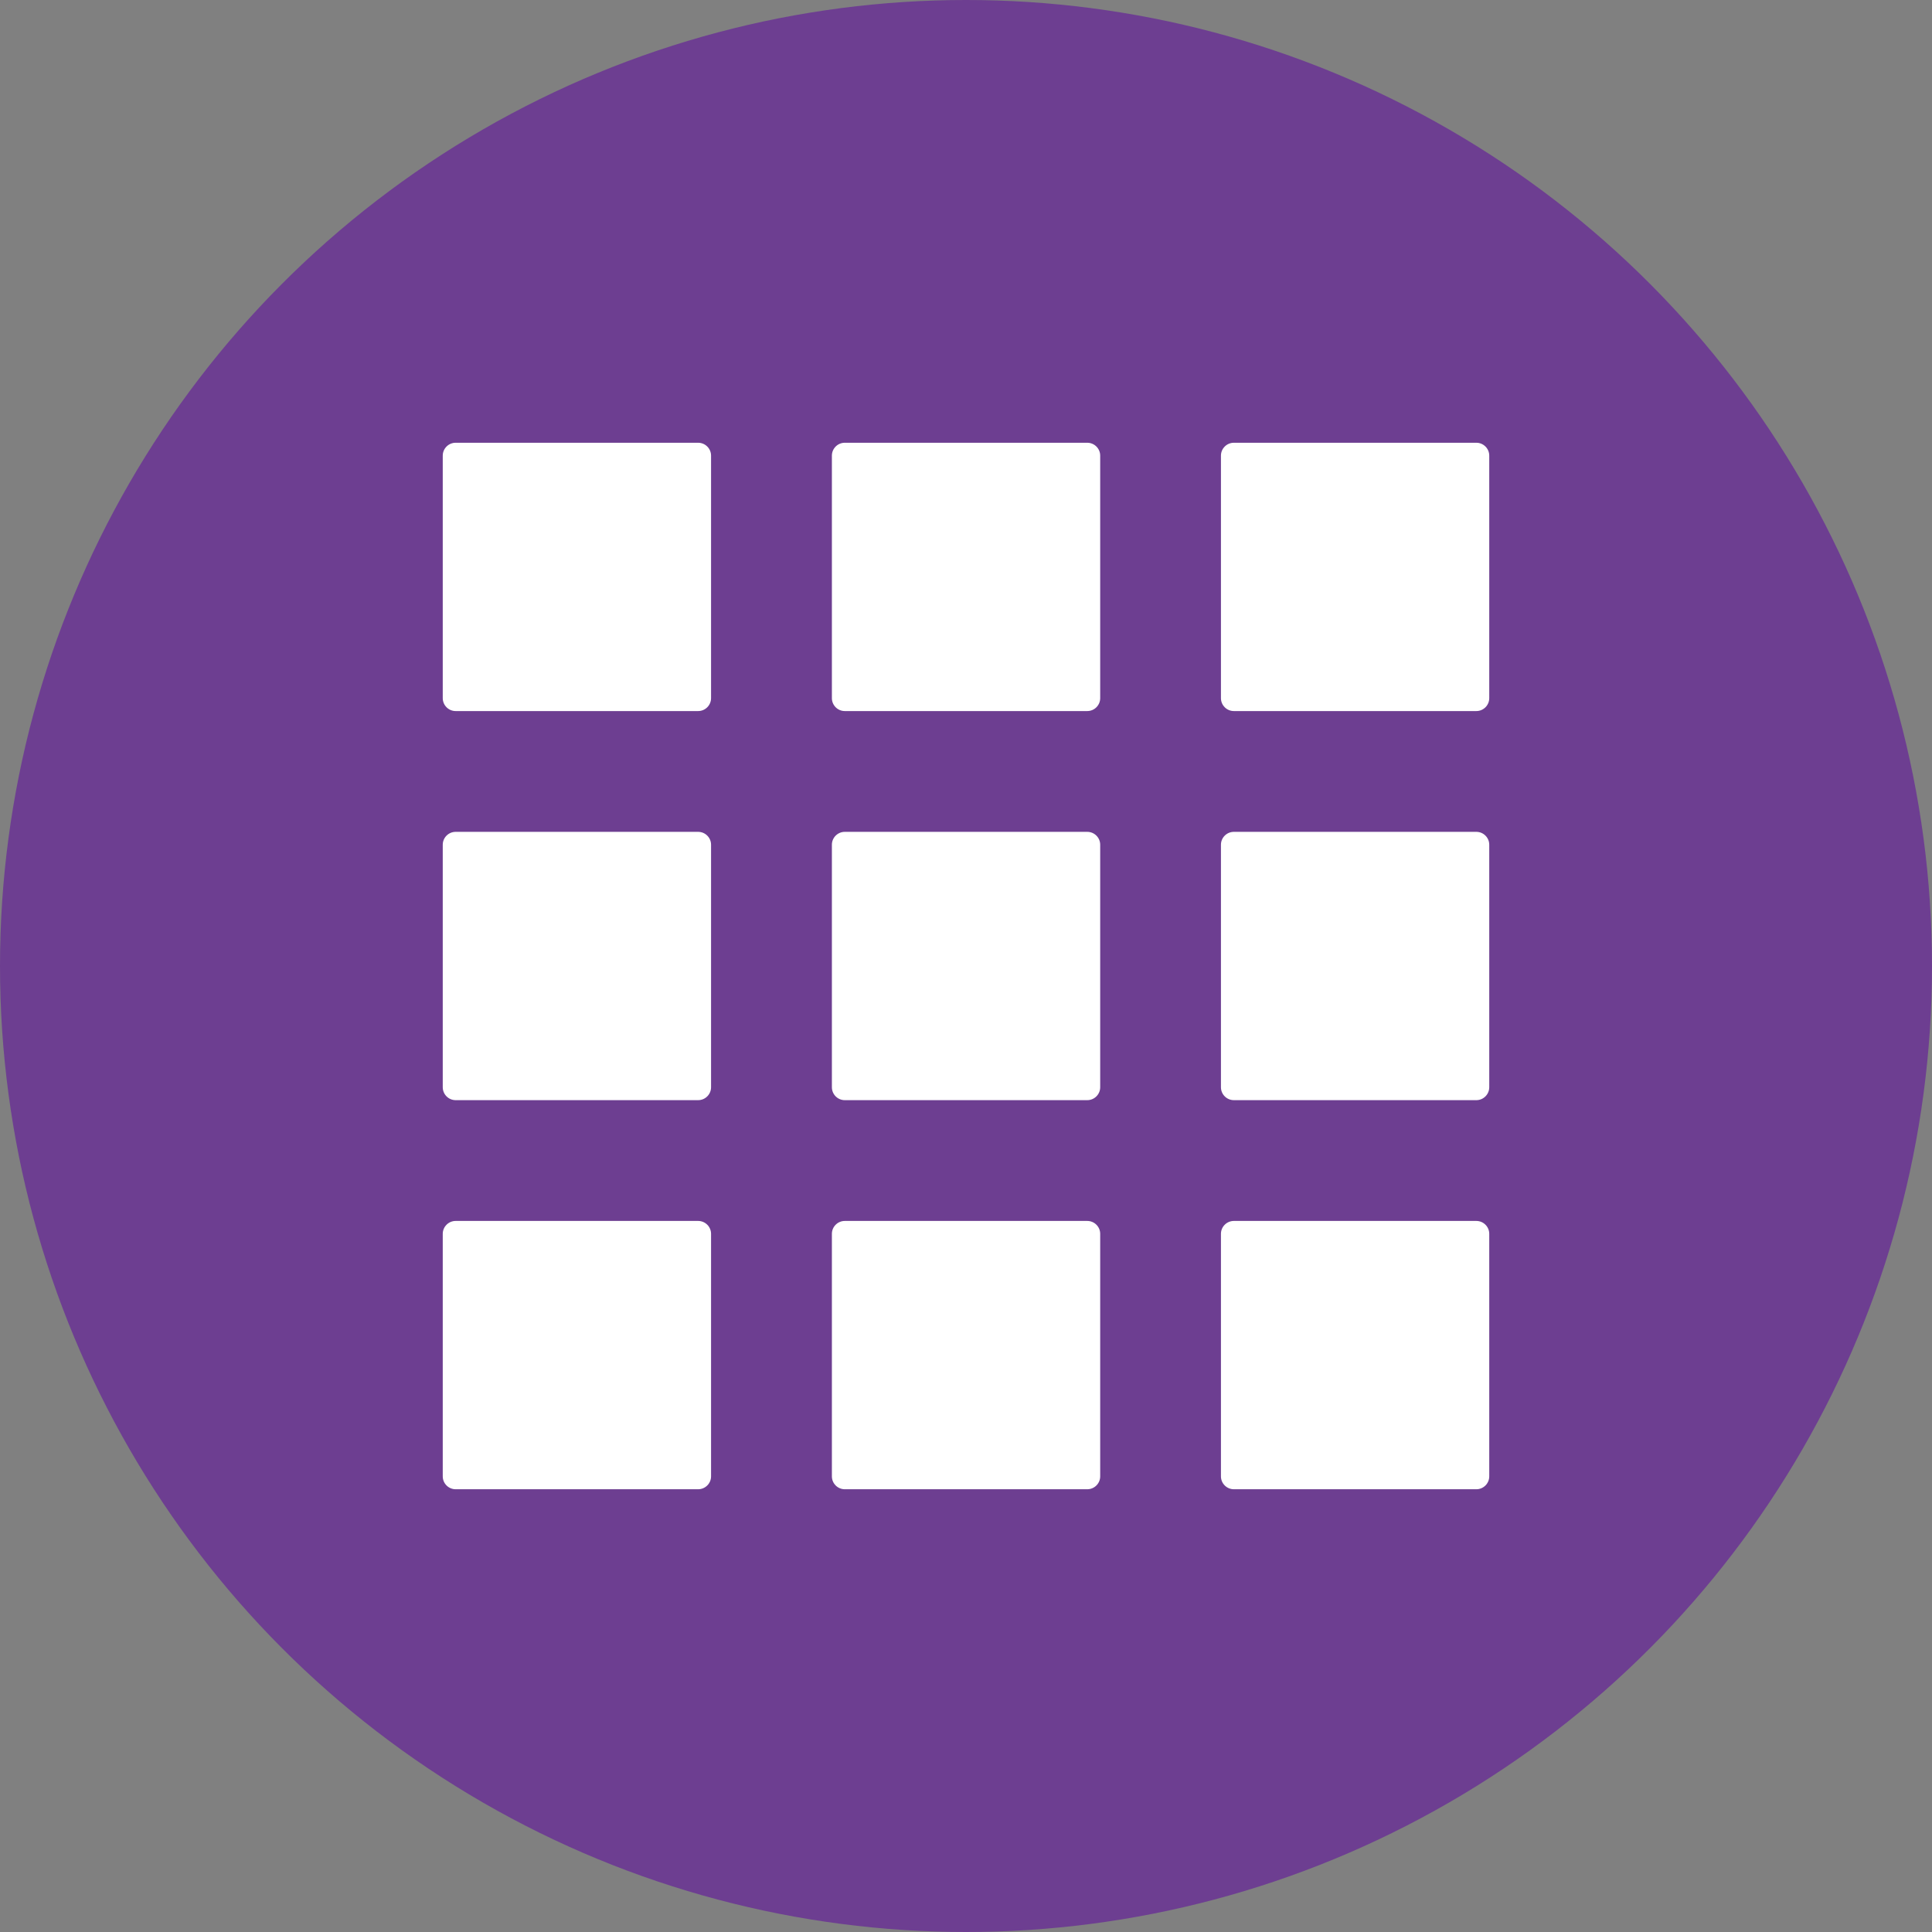
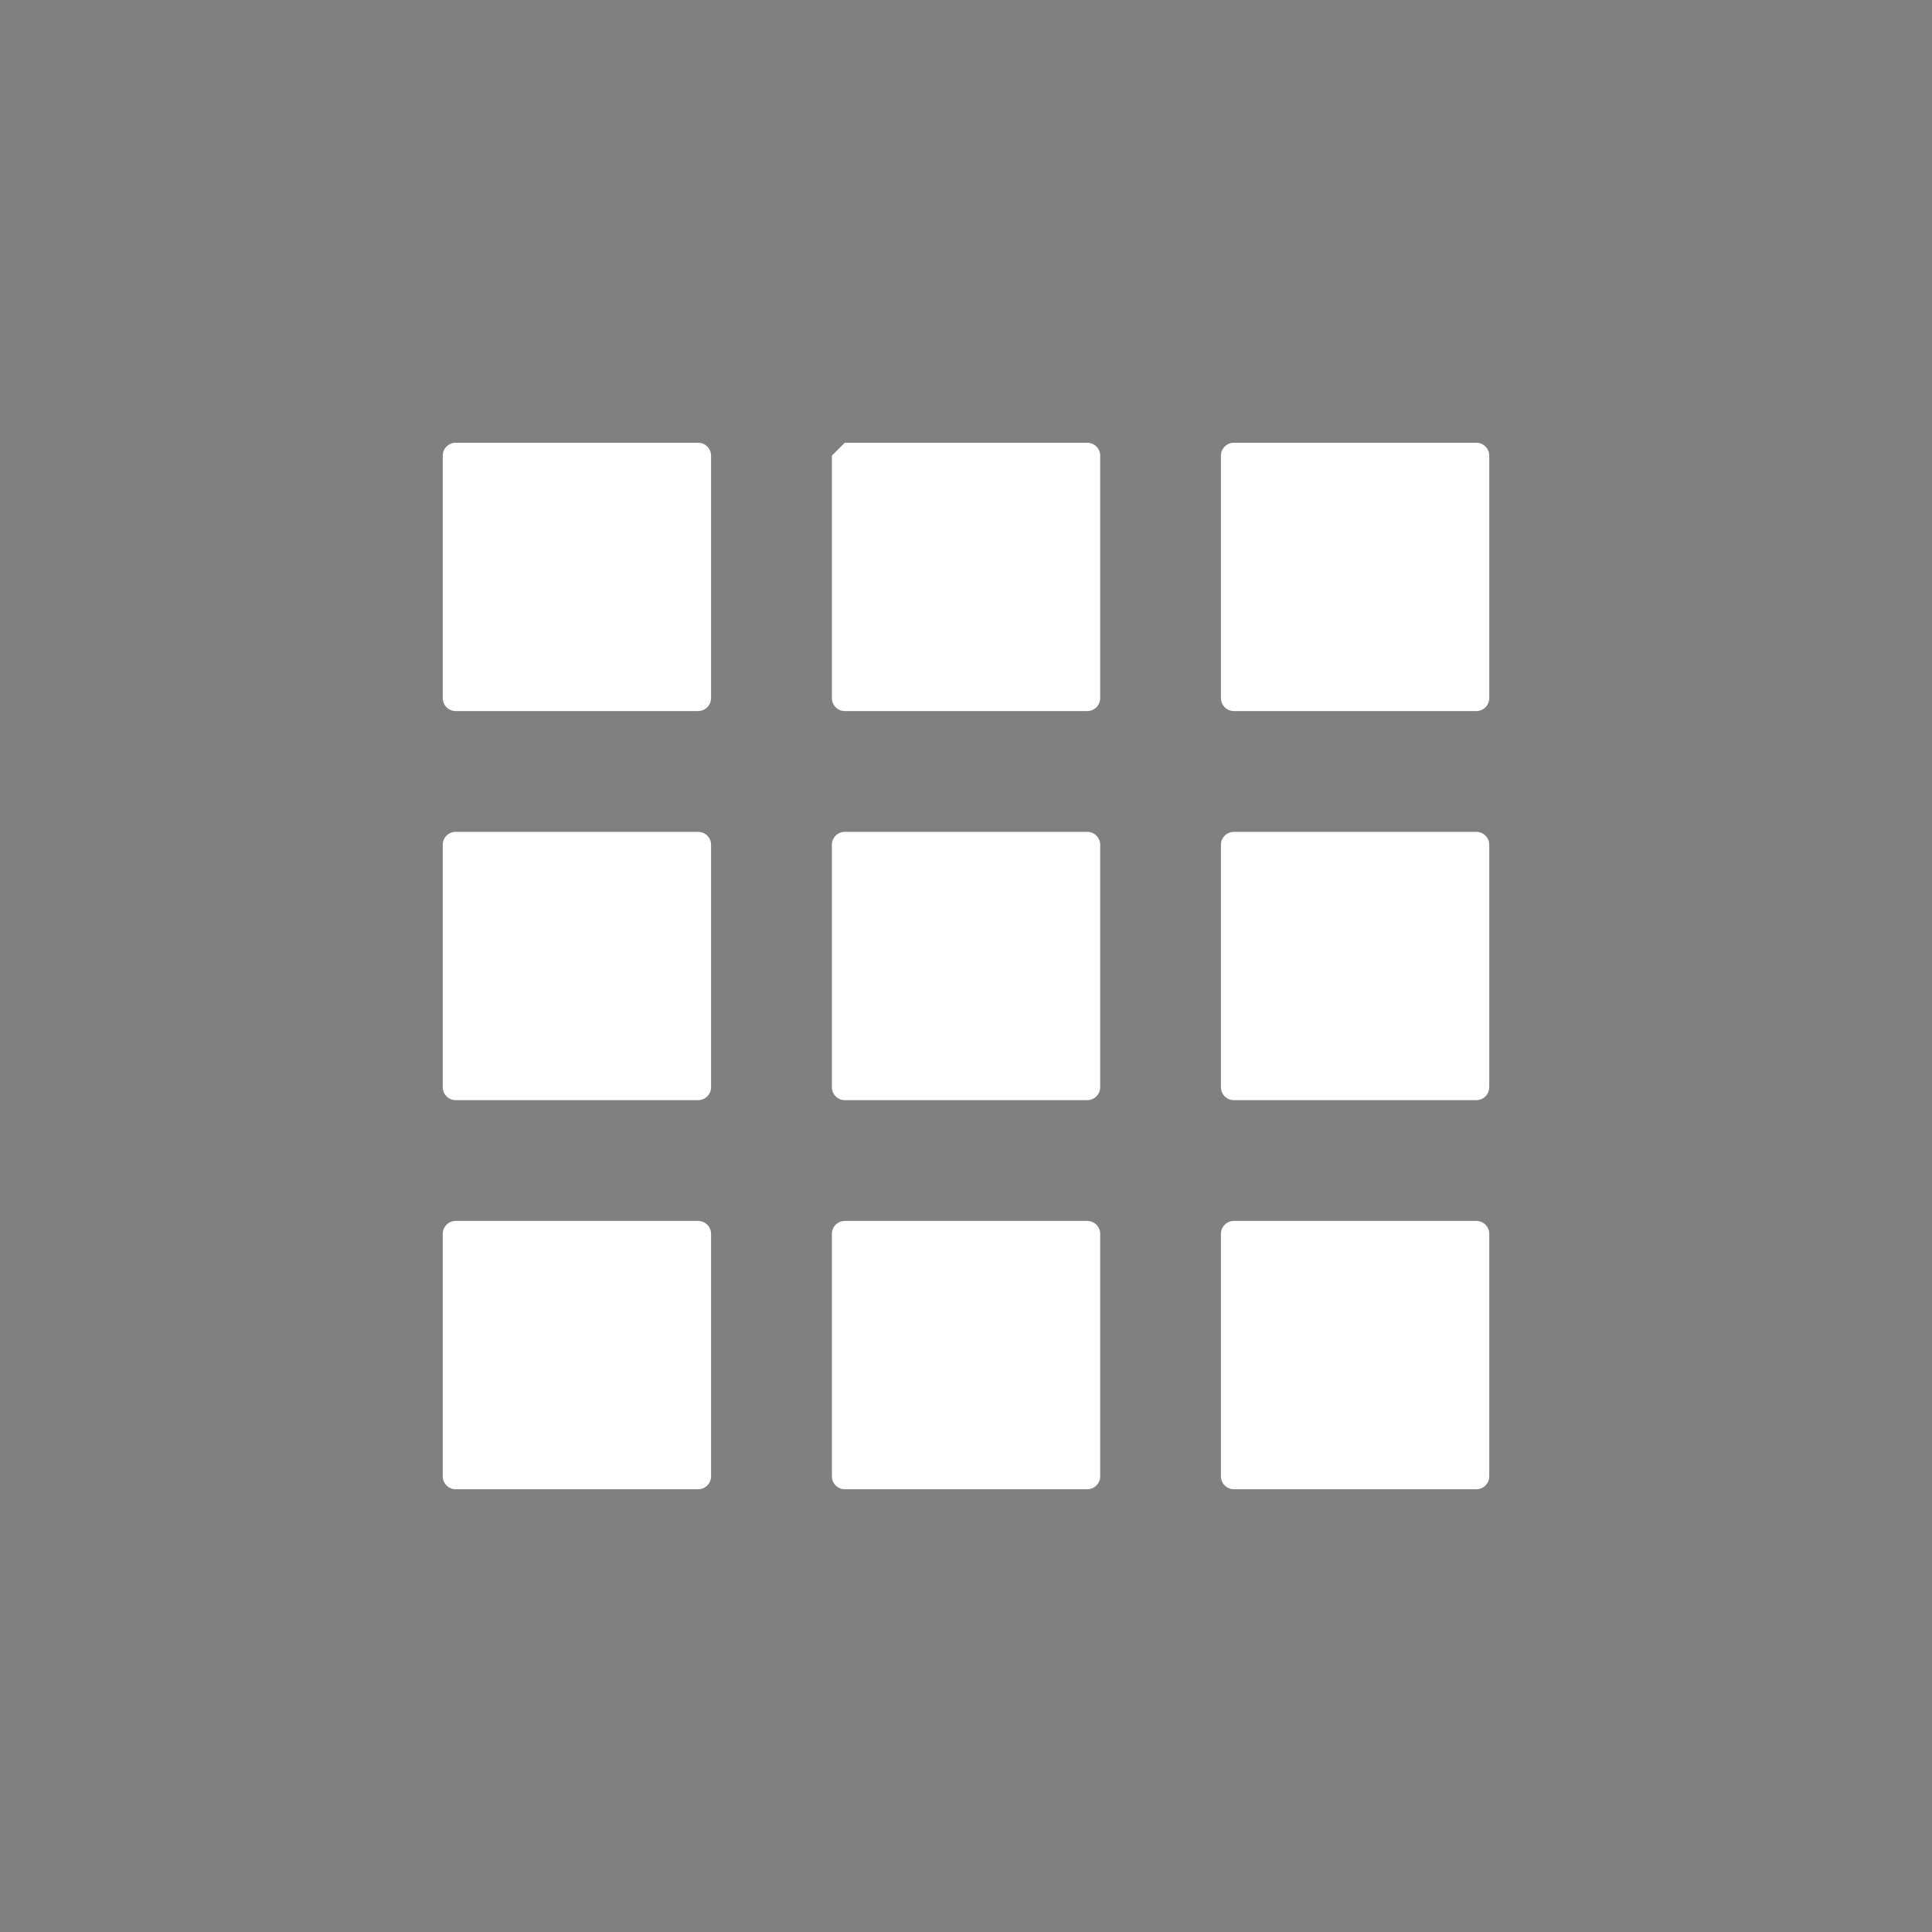
<svg xmlns="http://www.w3.org/2000/svg" width="48" height="48" viewBox="0 0 48 48" fill="none">
  <rect x="0" y="0" width="48" height="48" fill="#808080" stroke="none" />
-   <circle cx="24" cy="24" r="24" fill="#6D3E91" />
-   <path fill-rule="evenodd" clip-rule="evenodd" d="M11.32 11H17.345C17.522 11 17.666 11.144 17.666 11.32V17.345C17.666 17.522 17.522 17.666 17.345 17.666H11.32C11.144 17.666 11 17.522 11 17.345V11.32C11 11.144 11.144 11 11.32 11ZM30.655 30.334H36.68C36.856 30.334 37 30.478 37 30.654V36.68C37 36.856 36.856 37 36.68 37H30.655C30.478 37 30.334 36.856 30.334 36.68V30.654C30.334 30.478 30.478 30.334 30.655 30.334ZM30.655 20.667H36.68C36.856 20.667 37 20.811 37 20.987V27.012C37 27.189 36.856 27.333 36.68 27.333H30.655C30.478 27.333 30.334 27.189 30.334 27.012V20.987C30.334 20.811 30.478 20.667 30.655 20.667ZM30.655 11H36.68C36.856 11 37 11.144 37 11.32V17.345C37 17.522 36.856 17.666 36.68 17.666H30.655C30.478 17.666 30.334 17.522 30.334 17.345V11.32C30.334 11.144 30.478 11 30.655 11ZM20.988 30.334H27.013C27.19 30.334 27.334 30.478 27.334 30.654V36.68C27.334 36.856 27.19 37 27.013 37H20.988C20.812 37 20.668 36.856 20.668 36.68V30.654C20.668 30.478 20.812 30.334 20.988 30.334ZM20.988 20.667H27.013C27.19 20.667 27.334 20.811 27.334 20.987V27.012C27.334 27.189 27.19 27.333 27.013 27.333H20.988C20.812 27.333 20.668 27.189 20.668 27.012V20.987C20.668 20.811 20.812 20.667 20.988 20.667ZM20.988 11H27.013C27.19 11 27.334 11.144 27.334 11.32V17.345C27.334 17.522 27.19 17.666 27.013 17.666H20.988C20.812 17.666 20.668 17.522 20.668 17.345V11.32C20.668 11.144 20.812 11 20.988 11ZM11.32 30.334H17.345C17.522 30.334 17.666 30.478 17.666 30.654V36.68C17.666 36.856 17.522 37 17.345 37H11.32C11.144 37 11 36.856 11 36.68V30.654C11 30.478 11.144 30.334 11.32 30.334ZM11.32 20.667H17.345C17.522 20.667 17.666 20.811 17.666 20.987V27.012C17.666 27.189 17.522 27.333 17.345 27.333H11.32C11.144 27.333 11 27.189 11 27.012V20.987C11 20.811 11.144 20.667 11.32 20.667Z" fill="white" />
+   <path fill-rule="evenodd" clip-rule="evenodd" d="M11.32 11H17.345C17.522 11 17.666 11.144 17.666 11.32V17.345C17.666 17.522 17.522 17.666 17.345 17.666H11.32C11.144 17.666 11 17.522 11 17.345V11.32C11 11.144 11.144 11 11.32 11ZM30.655 30.334H36.68C36.856 30.334 37 30.478 37 30.654V36.68C37 36.856 36.856 37 36.68 37H30.655C30.478 37 30.334 36.856 30.334 36.68V30.654C30.334 30.478 30.478 30.334 30.655 30.334ZM30.655 20.667H36.68C36.856 20.667 37 20.811 37 20.987V27.012C37 27.189 36.856 27.333 36.68 27.333H30.655C30.478 27.333 30.334 27.189 30.334 27.012V20.987C30.334 20.811 30.478 20.667 30.655 20.667ZM30.655 11H36.68C36.856 11 37 11.144 37 11.32V17.345C37 17.522 36.856 17.666 36.68 17.666H30.655C30.478 17.666 30.334 17.522 30.334 17.345V11.32C30.334 11.144 30.478 11 30.655 11ZM20.988 30.334H27.013C27.19 30.334 27.334 30.478 27.334 30.654V36.68C27.334 36.856 27.19 37 27.013 37H20.988C20.812 37 20.668 36.856 20.668 36.68V30.654C20.668 30.478 20.812 30.334 20.988 30.334ZM20.988 20.667H27.013C27.19 20.667 27.334 20.811 27.334 20.987V27.012C27.334 27.189 27.19 27.333 27.013 27.333H20.988C20.812 27.333 20.668 27.189 20.668 27.012V20.987C20.668 20.811 20.812 20.667 20.988 20.667ZM20.988 11H27.013C27.19 11 27.334 11.144 27.334 11.32V17.345C27.334 17.522 27.19 17.666 27.013 17.666H20.988C20.812 17.666 20.668 17.522 20.668 17.345V11.32ZM11.32 30.334H17.345C17.522 30.334 17.666 30.478 17.666 30.654V36.68C17.666 36.856 17.522 37 17.345 37H11.32C11.144 37 11 36.856 11 36.68V30.654C11 30.478 11.144 30.334 11.32 30.334ZM11.32 20.667H17.345C17.522 20.667 17.666 20.811 17.666 20.987V27.012C17.666 27.189 17.522 27.333 17.345 27.333H11.32C11.144 27.333 11 27.189 11 27.012V20.987C11 20.811 11.144 20.667 11.32 20.667Z" fill="white" />
</svg>